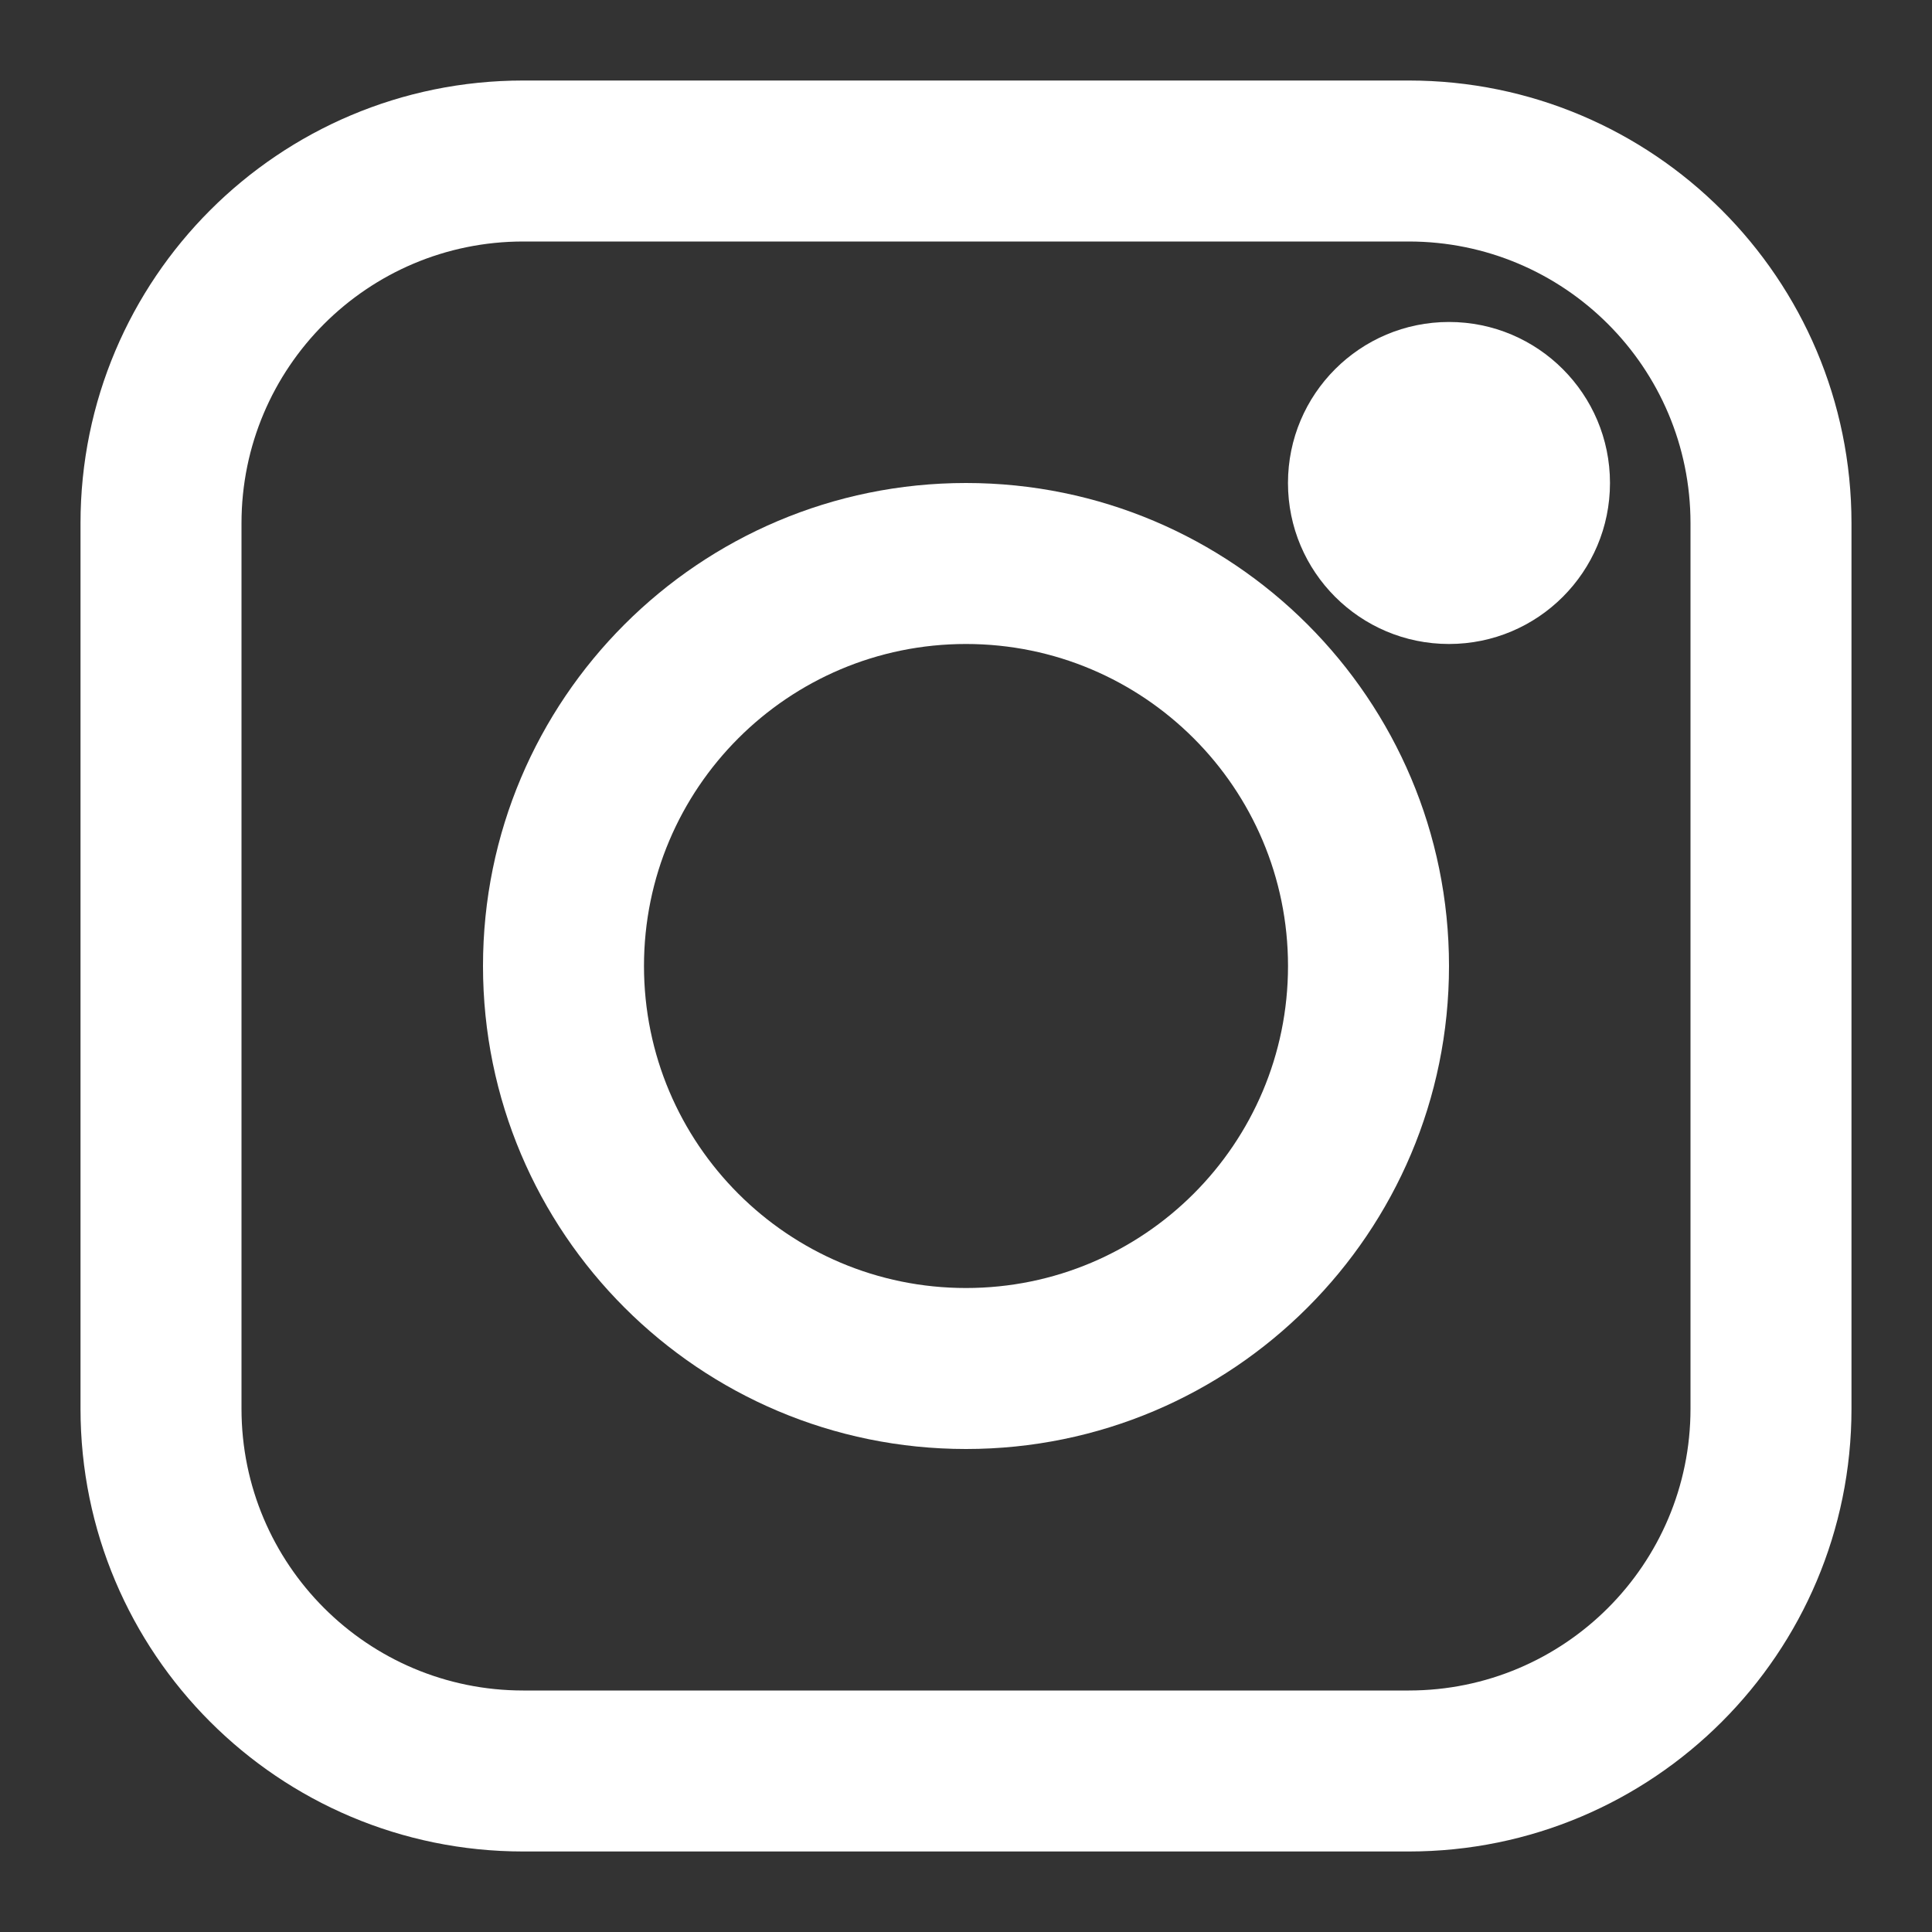
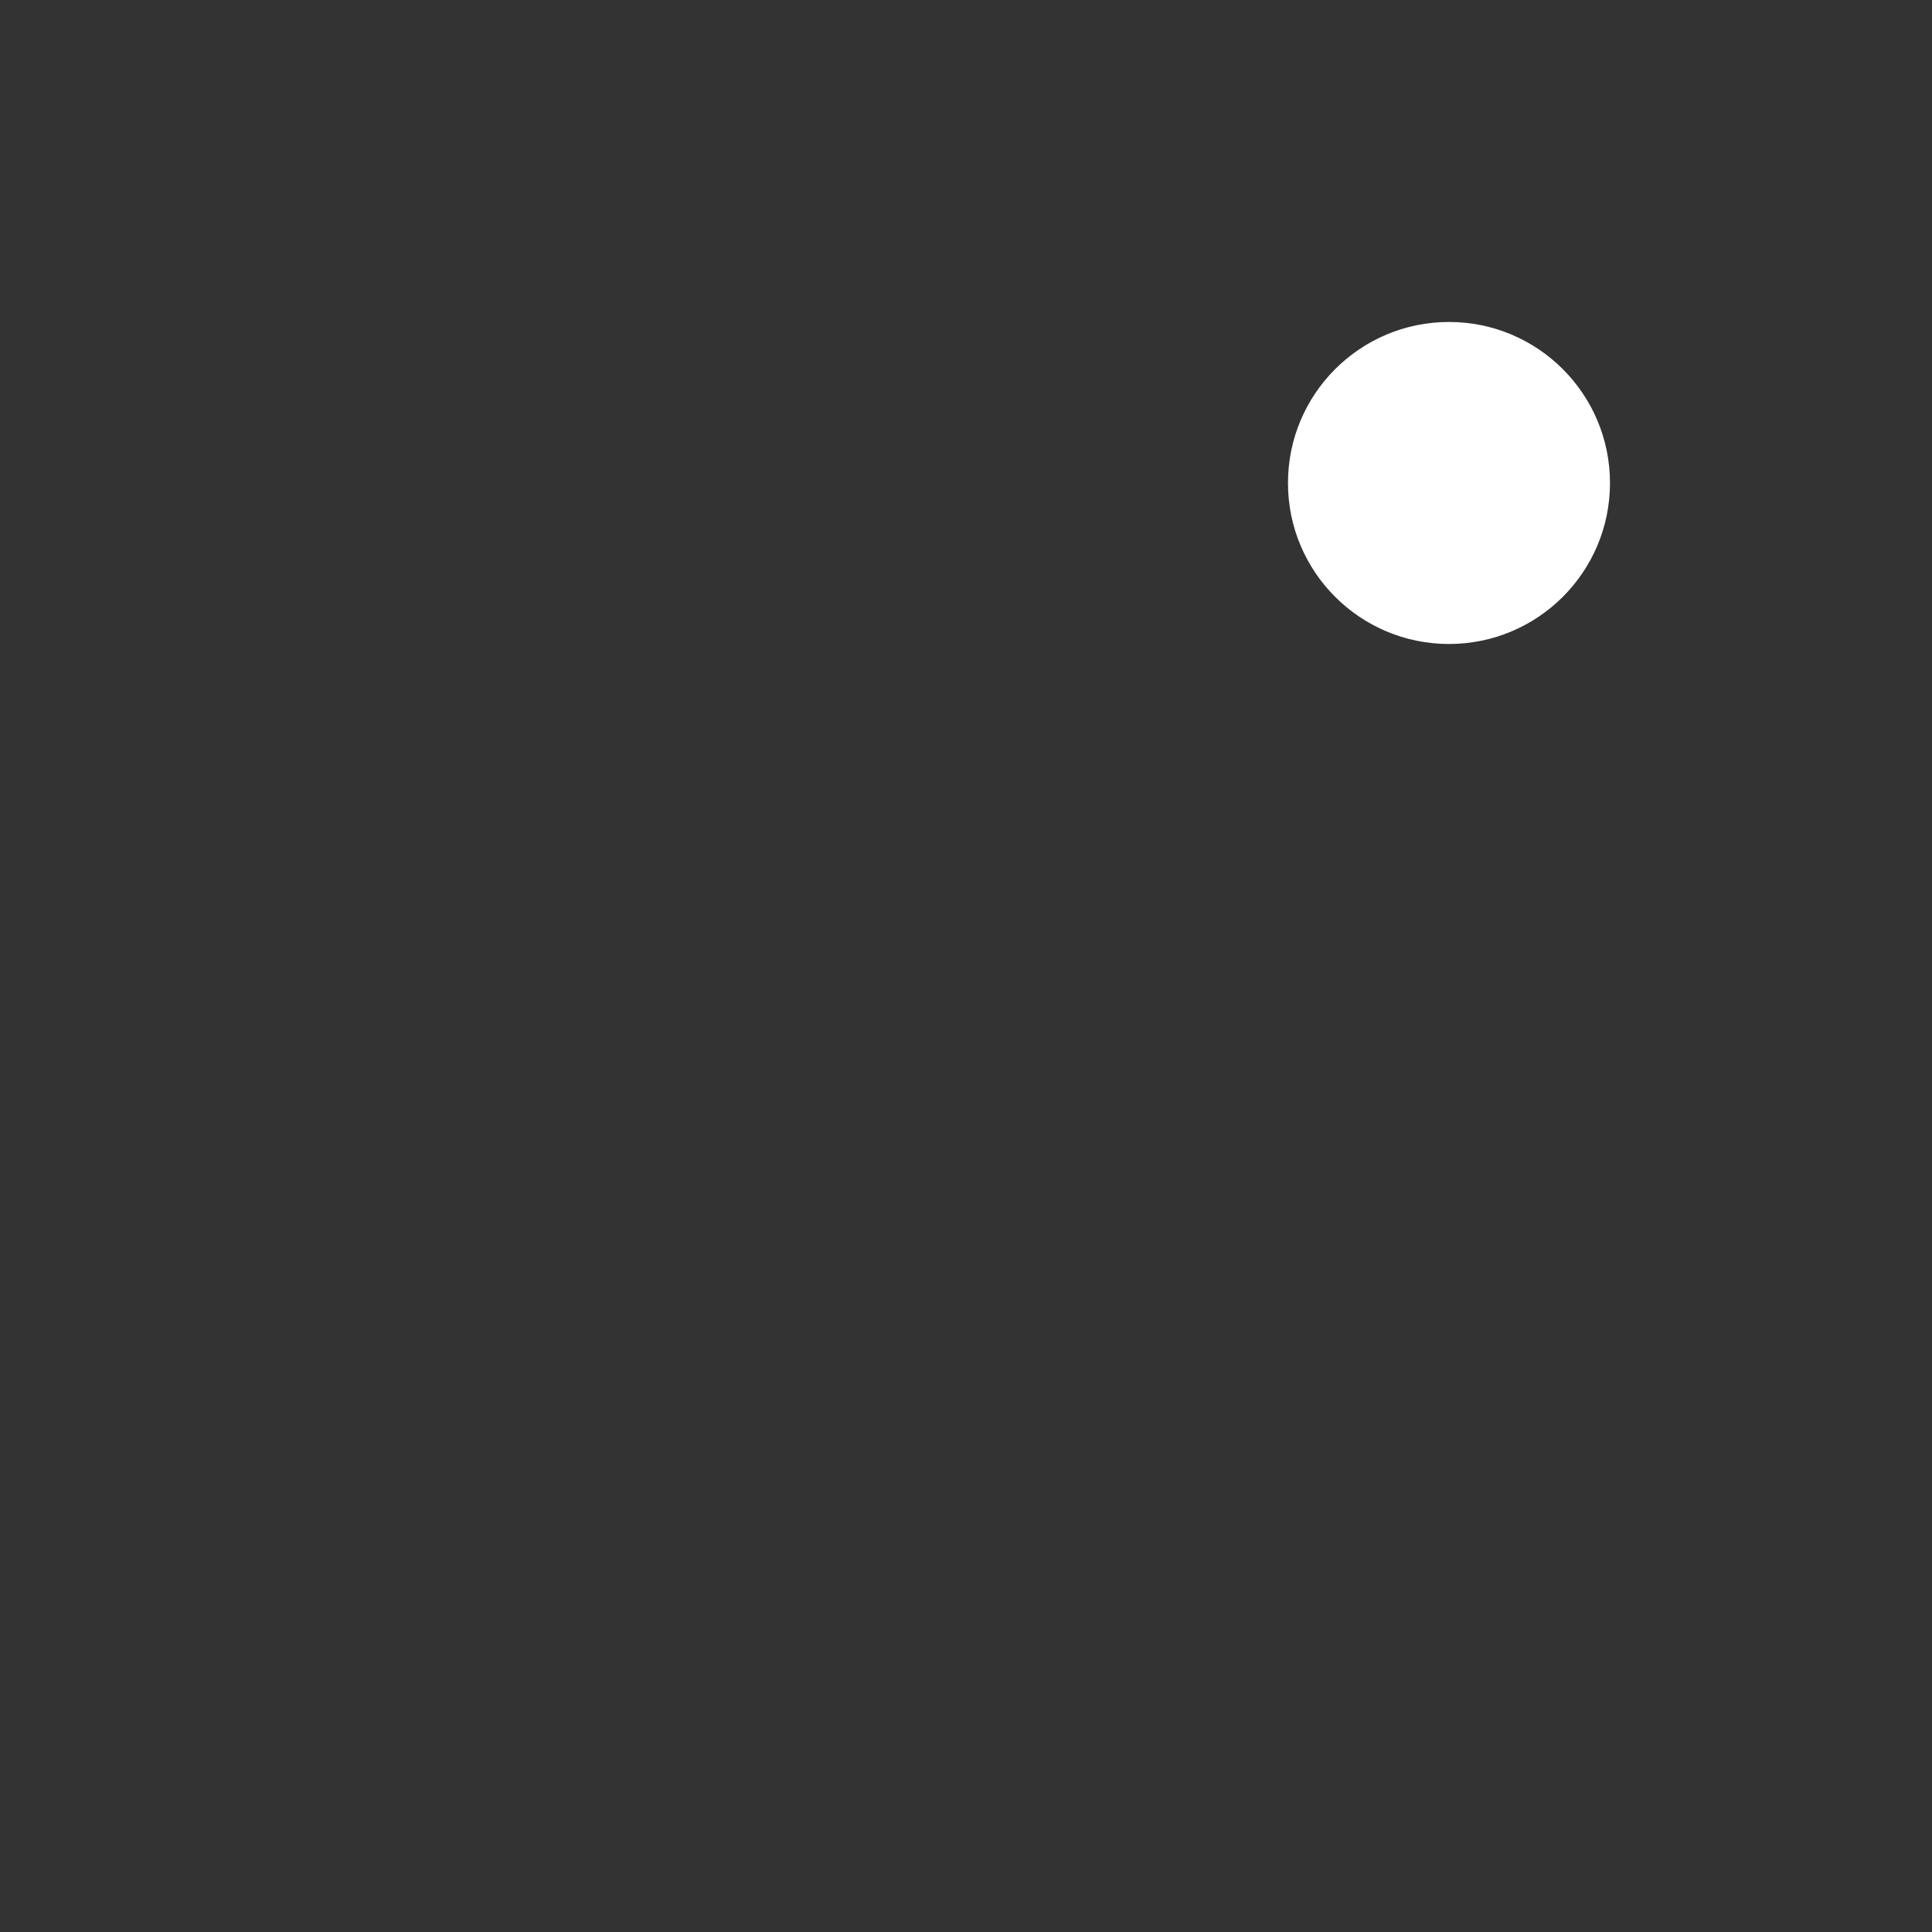
<svg xmlns="http://www.w3.org/2000/svg" width="52" height="52" viewBox="0 0 52 52" fill="none">
  <rect x="0" y="0" width="52" height="52" fill="#333333" stroke="none" />
-   <path fillRule="evenodd" clipRule="evenodd" d="M2.167 14.083C2.167 7.502 7.502 2.167 14.083 2.167H37.916C44.498 2.167 49.833 7.502 49.833 14.083V37.916C49.833 44.498 44.498 49.833 37.916 49.833H14.083C7.502 49.833 2.167 44.498 2.167 37.916V14.083ZM14.083 6.5C9.895 6.5 6.5 9.895 6.5 14.083V37.916C6.5 42.105 9.895 45.5 14.083 45.5H37.916C42.105 45.5 45.5 42.105 45.5 37.916V14.083C45.5 9.895 42.105 6.5 37.916 6.5H14.083Z" fill="white" />
-   <path fillRule="evenodd" clipRule="evenodd" d="M26 17.333C21.213 17.333 17.333 21.213 17.333 26C17.333 30.786 21.213 34.667 26 34.667C30.786 34.667 34.667 30.786 34.667 26C34.667 21.213 30.786 17.333 26 17.333ZM13 26C13 18.82 18.82 13 26 13C33.18 13 39 18.82 39 26C39 33.18 33.18 39 26 39C18.82 39 13 33.18 13 26Z" fill="white" />
  <path fillRule="evenodd" clipRule="evenodd" d="M34.666 13C34.666 10.607 36.606 8.666 39 8.666C41.393 8.666 43.333 10.607 43.333 13C43.333 15.393 41.393 17.333 39 17.333C36.606 17.333 34.666 15.393 34.666 13Z" fill="white" />
</svg>